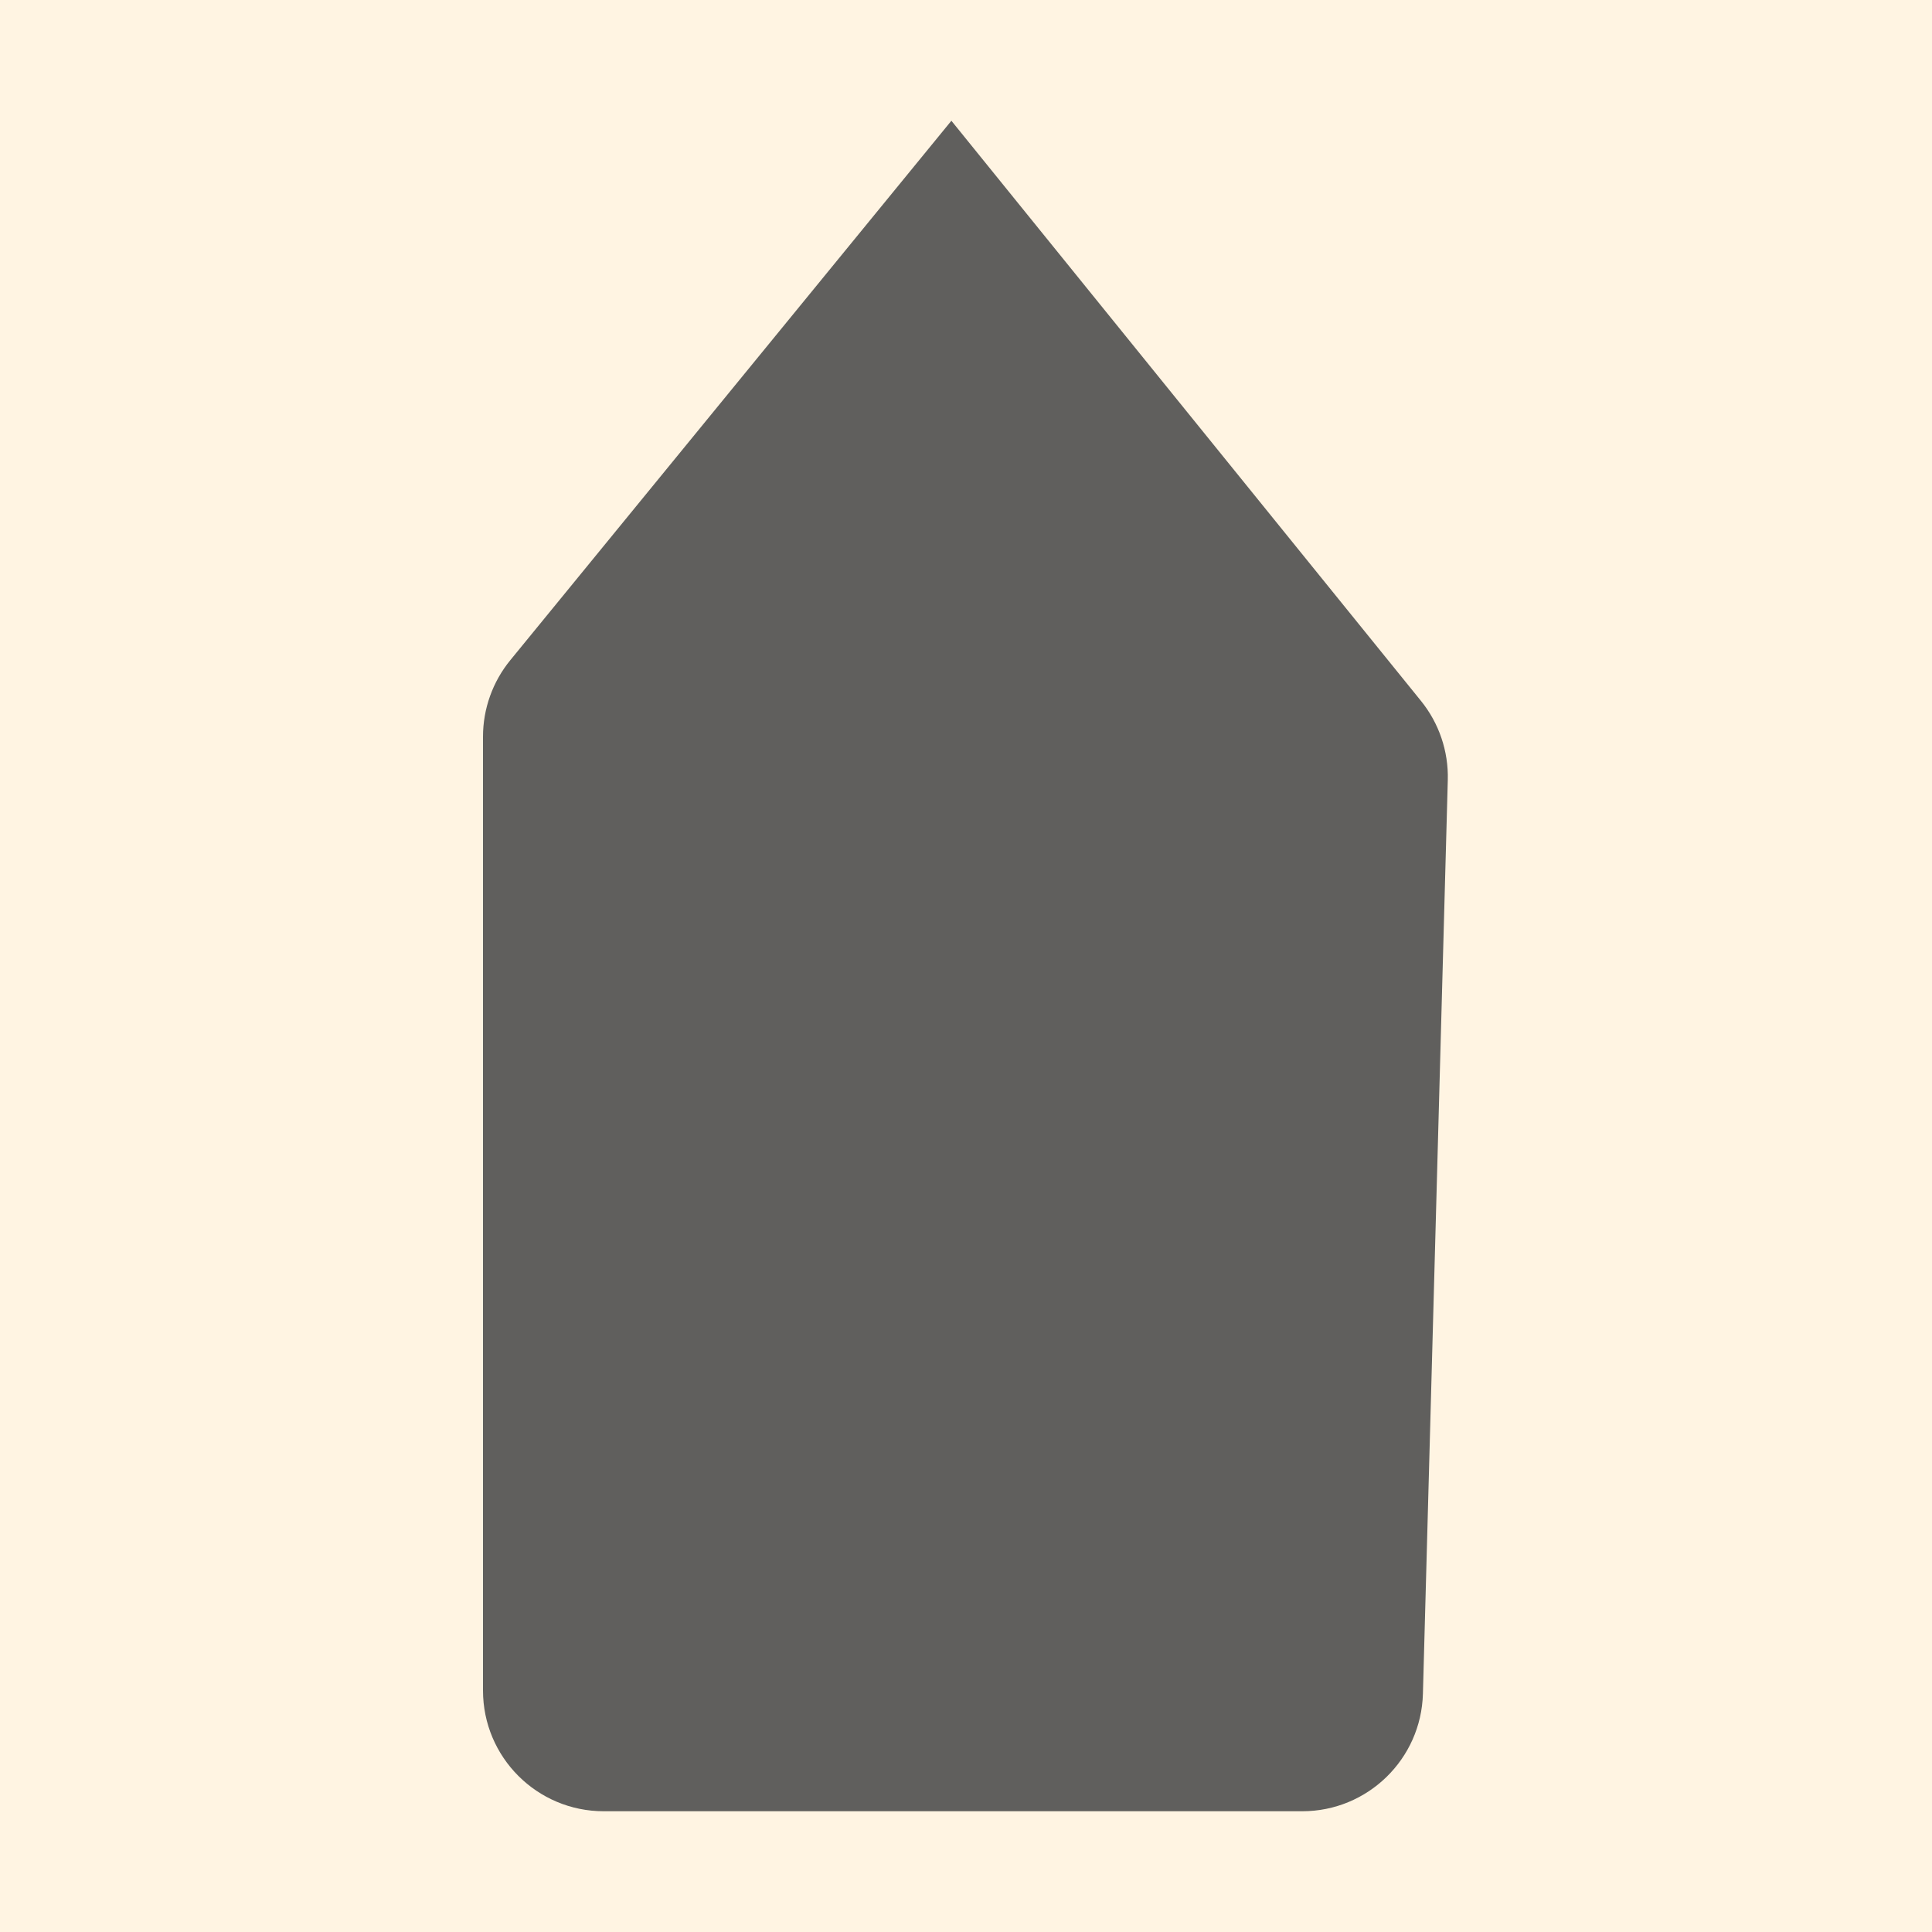
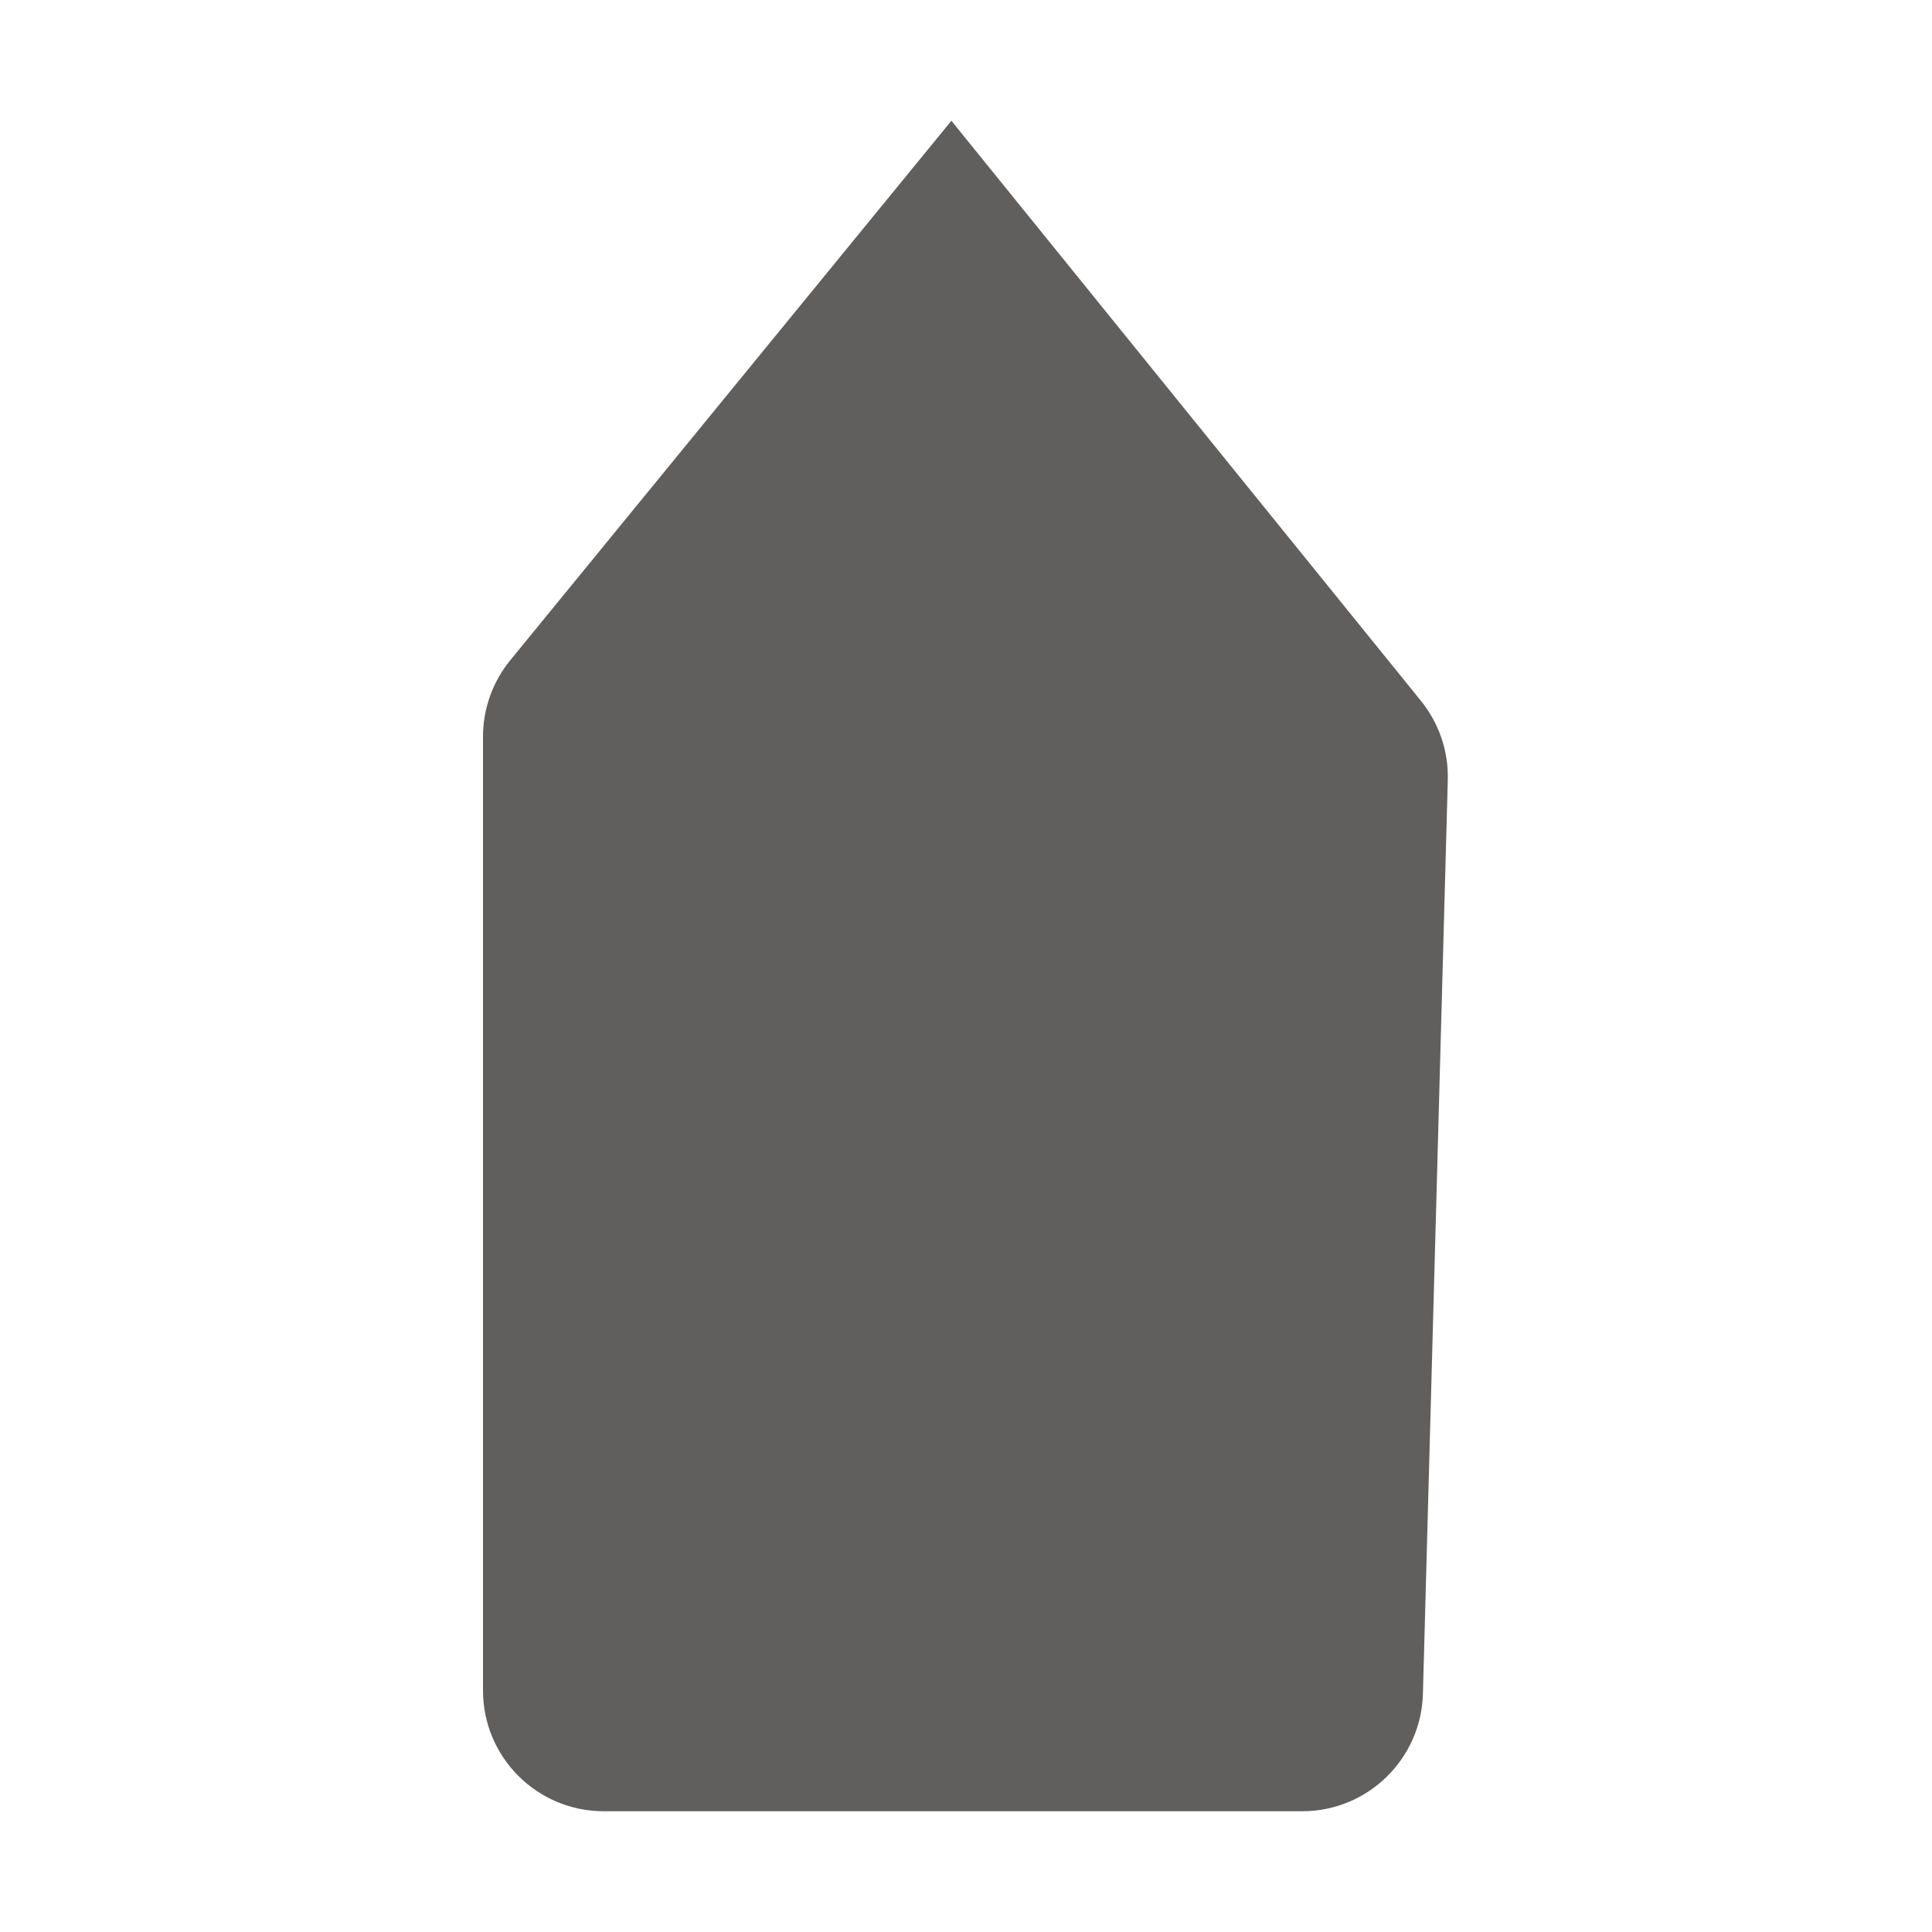
<svg xmlns="http://www.w3.org/2000/svg" width="32" height="32" viewBox="0 0 32 32" fill="none">
-   <rect width="32" height="32" fill="#FFF4E2" />
  <path d="M23.98 12.92L23.568 28.054C23.539 29.137 22.652 30 21.569 30H10C8.895 30 8 29.105 8 28V12.201C8 11.74 8.16 11.292 8.452 10.935L15.758 2L23.535 11.608C23.835 11.978 23.993 12.444 23.98 12.92Z" fill="#605F5D" />
</svg>